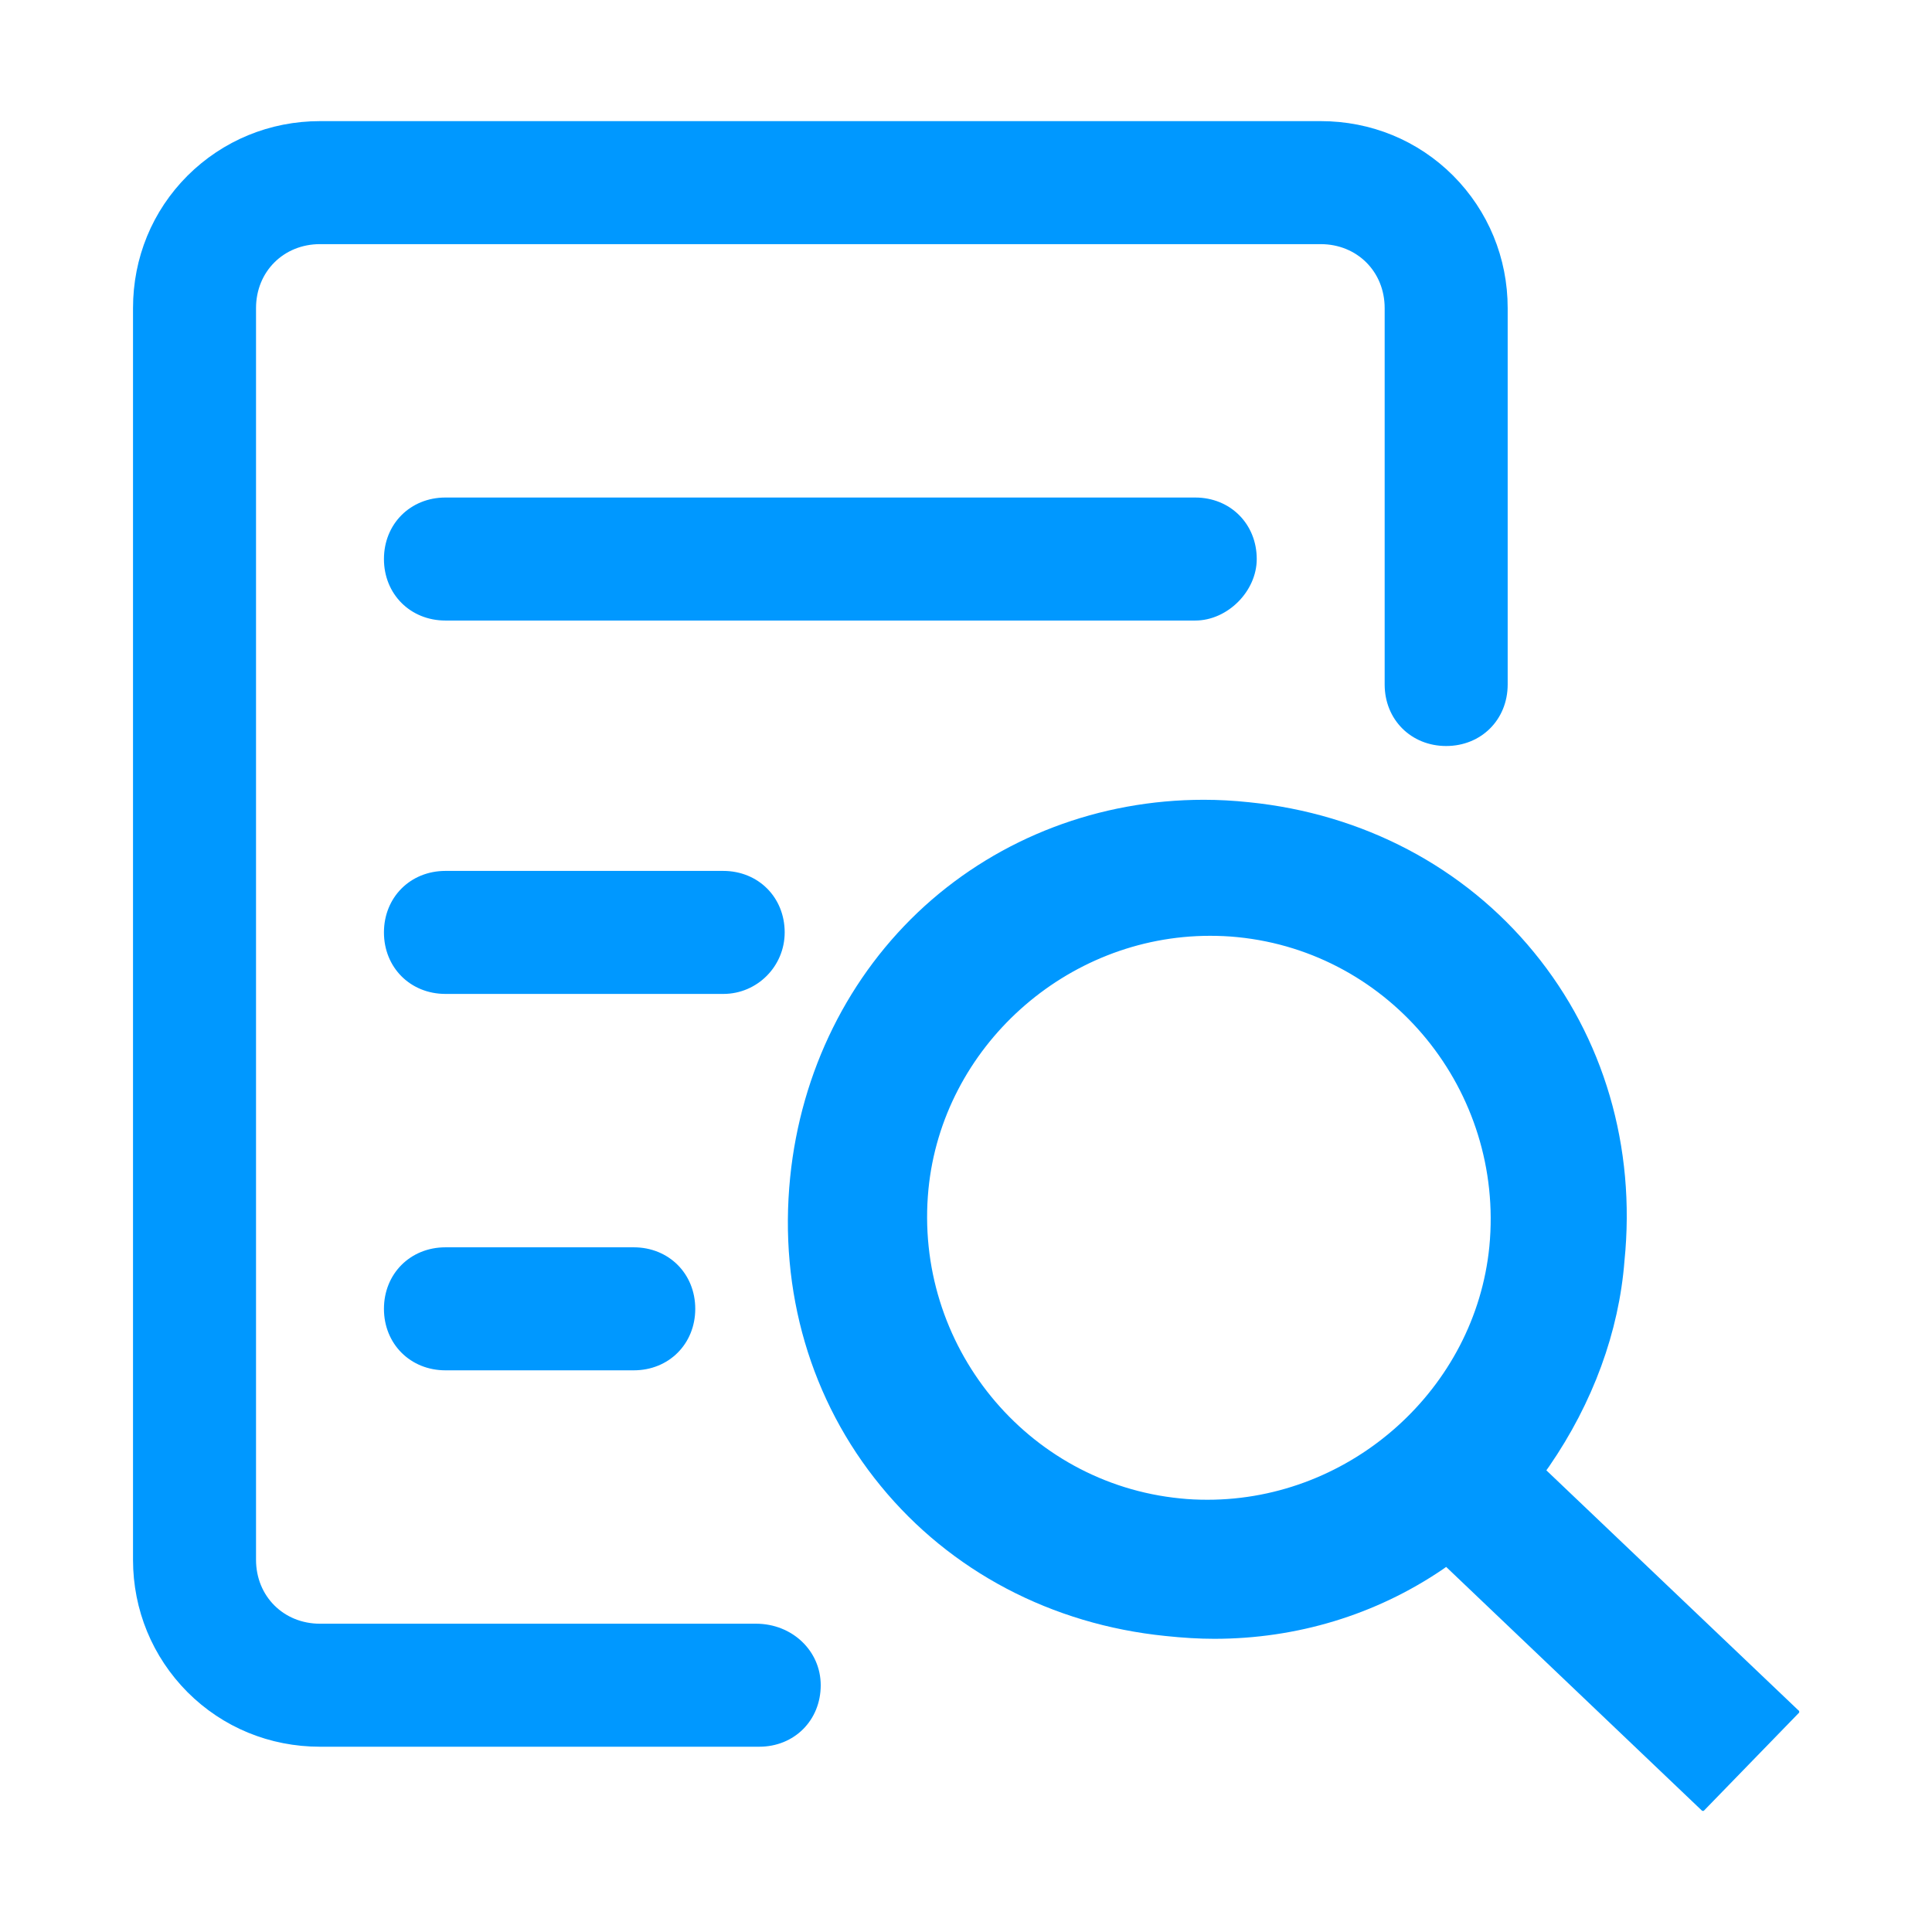
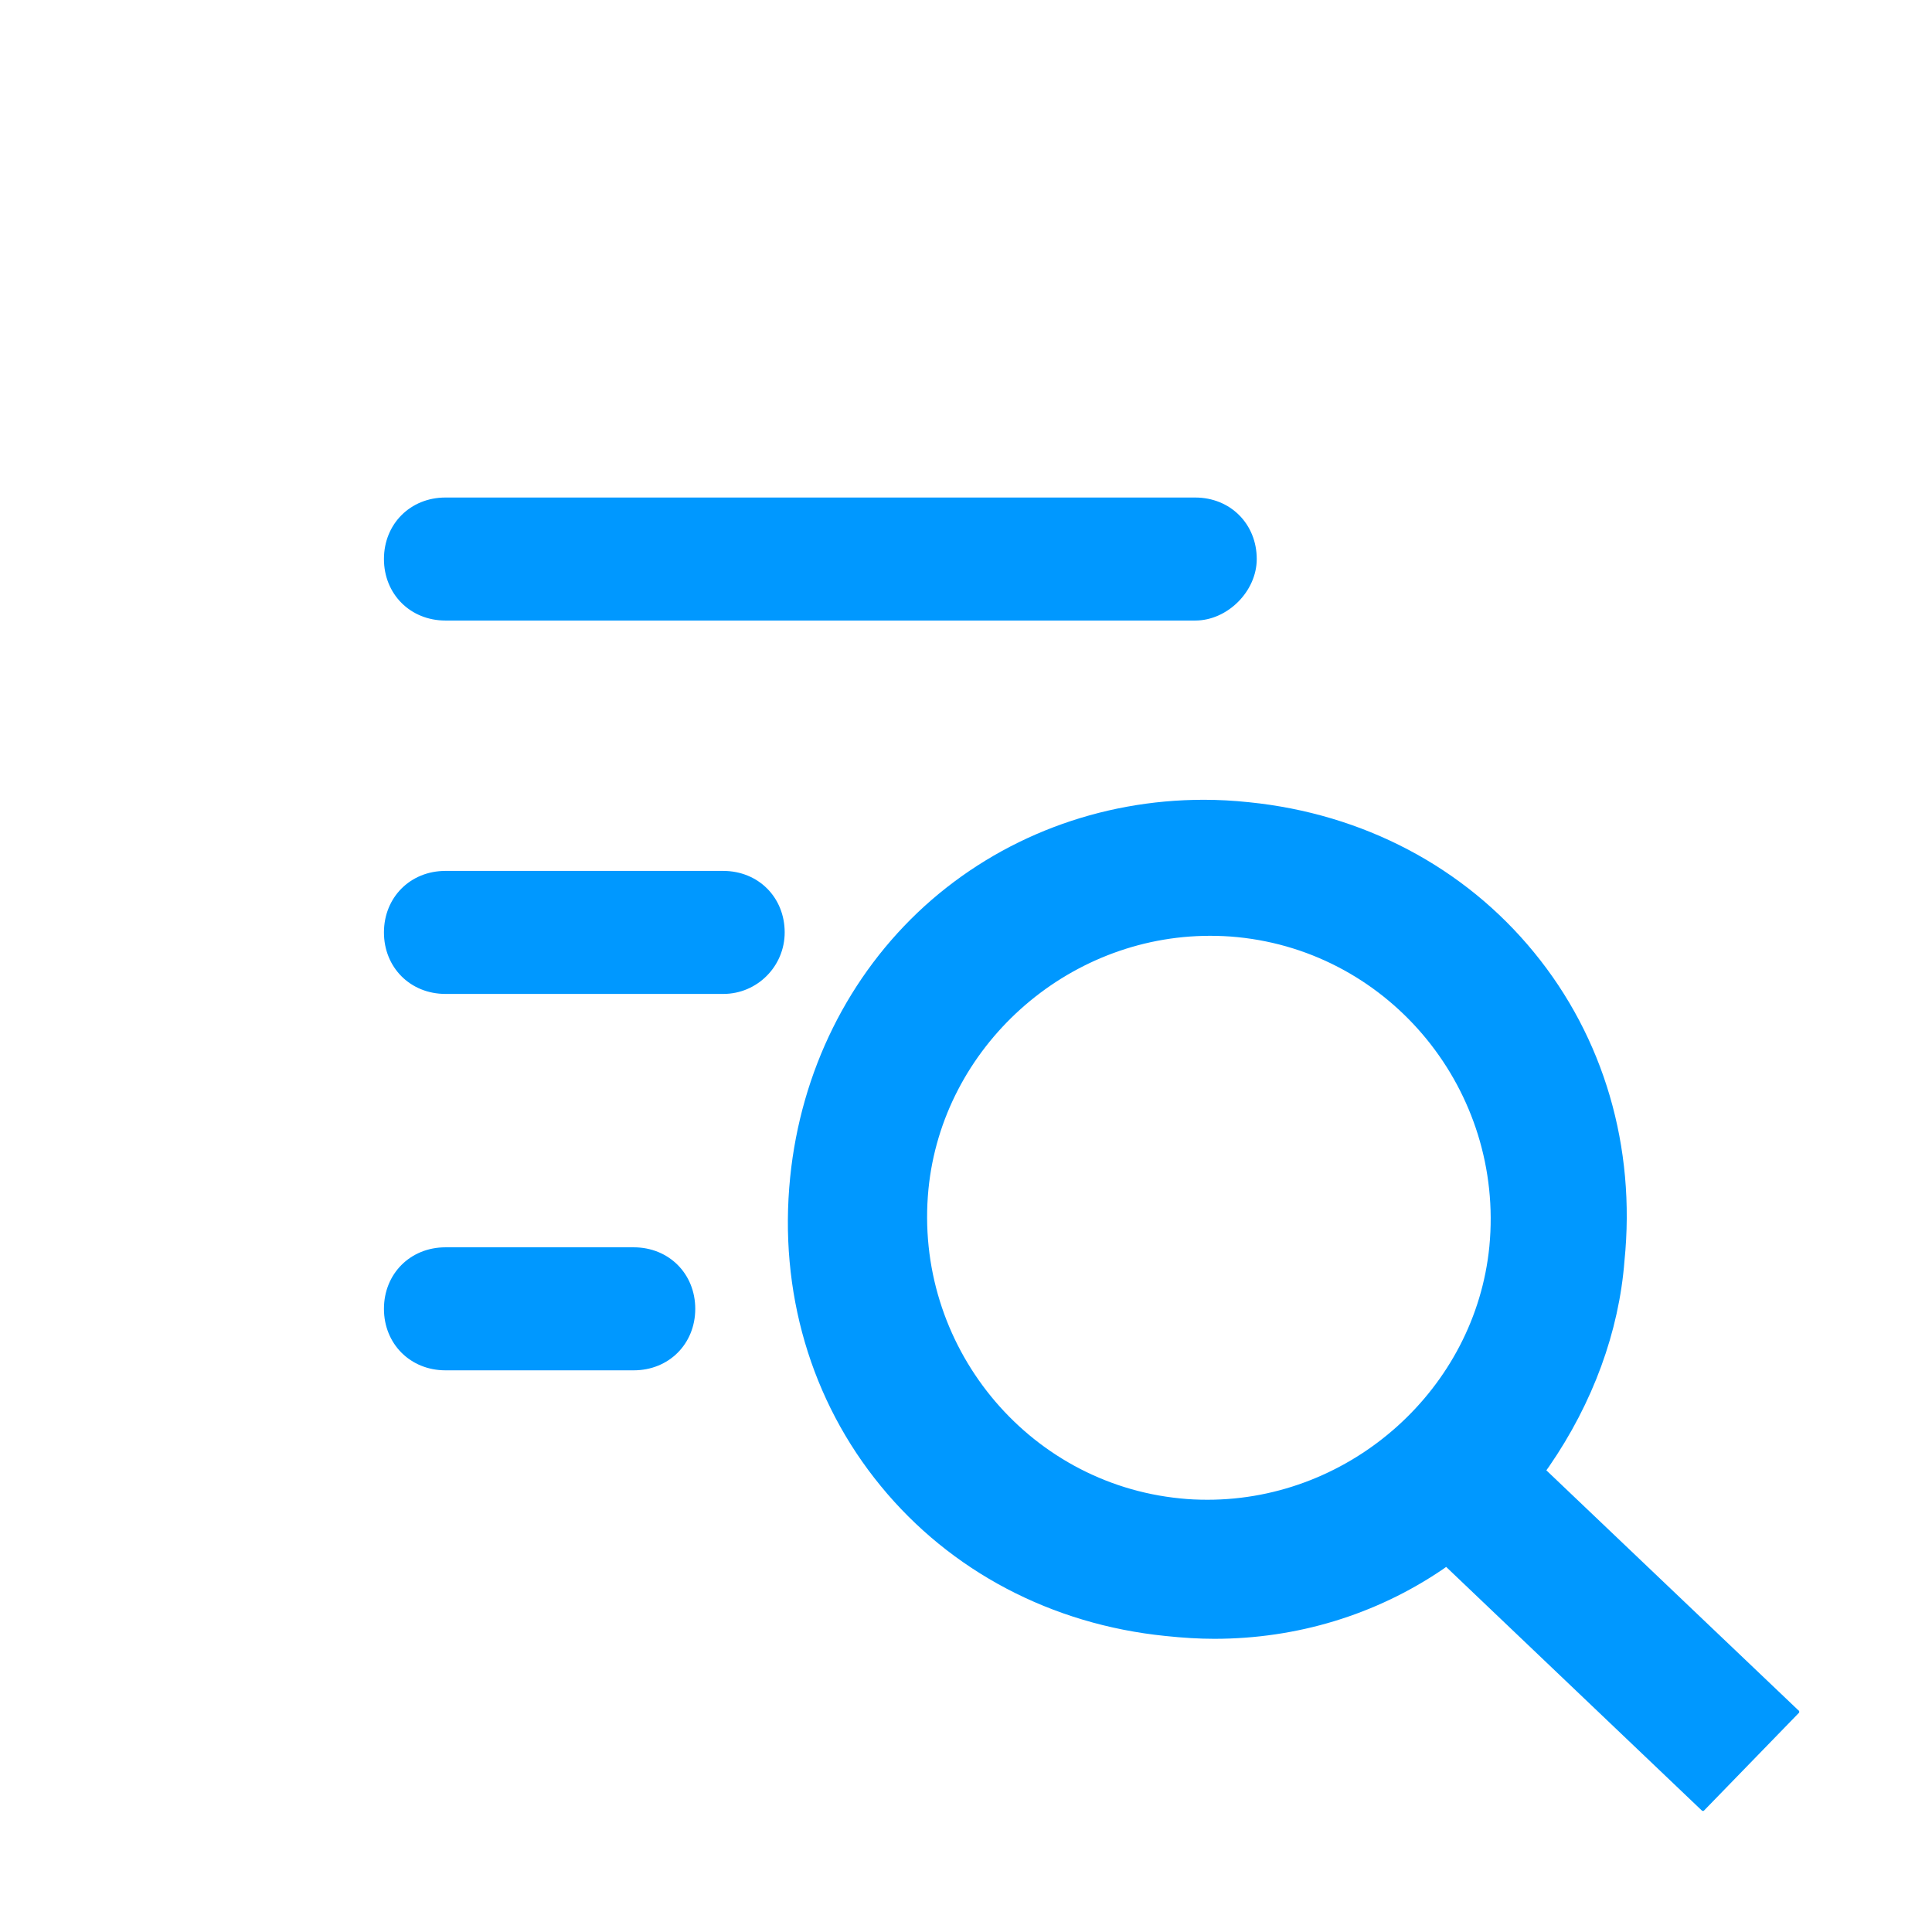
<svg xmlns="http://www.w3.org/2000/svg" t="1672300225365" class="icon" viewBox="0 0 1024 1024" version="1.1" p-id="3831" width="48" height="48">
-   <path d="M400.7 860.6H169.6c-19.3 0-33.9-14.6-33.9-33.9V163.3c0-19.3 14.6-33.9 33.9-33.9H700c19.3 0 33.9 14.6 33.9 33.9v199.5c0 18.6 14 32.6 32.6 32.6s32.6-14 32.6-32.6V163.3c0-26.6-10.3-51.5-28.9-70.2-18.7-18.7-43.6-28.9-70.2-28.9H169.6c-26.6 0-51.5 10.3-70.2 28.9-18.7 18.7-28.9 43.6-28.9 70.2v663.4c0 26.6 10.3 51.5 28.9 70.2 18.7 18.7 43.6 28.9 70.2 28.9h232.8c18.6 0 32.6-14 32.6-32.6 0-18.2-15.1-32.6-34.3-32.6z" fill="#0098FF" p-id="3832" />
  <path d="M415.9 494.2c0-18.6-14-32.6-32.6-32.6H236.1c-18.6 0-32.6 14-32.6 32.6s14 32.6 32.6 32.6h147.3c17.9 0 32.5-14.6 32.5-32.6zM819.6 779.3l1.5-2.1c23.2-33.7 37-71.4 39.9-108.9 6.1-60.3-10.9-118.4-48-163.6-37-45.2-90.6-73.4-151-79.5-8.5-0.9-16.3-1.3-24-1.3-55.3 0-107.8 20-147.9 56.3-40.3 36.6-65.6 87.6-71.3 143.8-6.1 60.3 10.9 118.4 48 163.6 37 45.2 90.6 73.4 150.9 79.5 9.4 1 17.9 1.5 25.9 1.5 43.7 0 85.5-12.7 120.9-36.7l2-1.4 135.7 129.3h0.8l50.6-52.1v-0.8l-134-127.6z m-30.2-118.7c-7.4 75.3-73 134.3-149.4 134.3-4.8 0-9.8-0.2-14.4-0.7-81.5-8-141.5-81.5-133.5-163.9C499.5 555 565 496 641.3 496c4.8 0 9.7 0.2 14.6 0.7 81.5 8.1 141.4 81.6 133.5 163.9zM236.1 661.1c-18.6 0-32.6 14-32.6 32.6s14 32.6 32.6 32.6h99.8c18.6 0 32.6-14 32.6-32.6s-14-32.6-32.6-32.6h-99.8zM666.1 296.3c0-18.6-14-32.6-32.6-32.6H236.1c-18.6 0-32.6 14-32.6 32.6s14 32.6 32.6 32.6h397.4c17.1 0 32.6-15.5 32.6-32.6z" fill="#0098FF" p-id="3833" />
</svg>